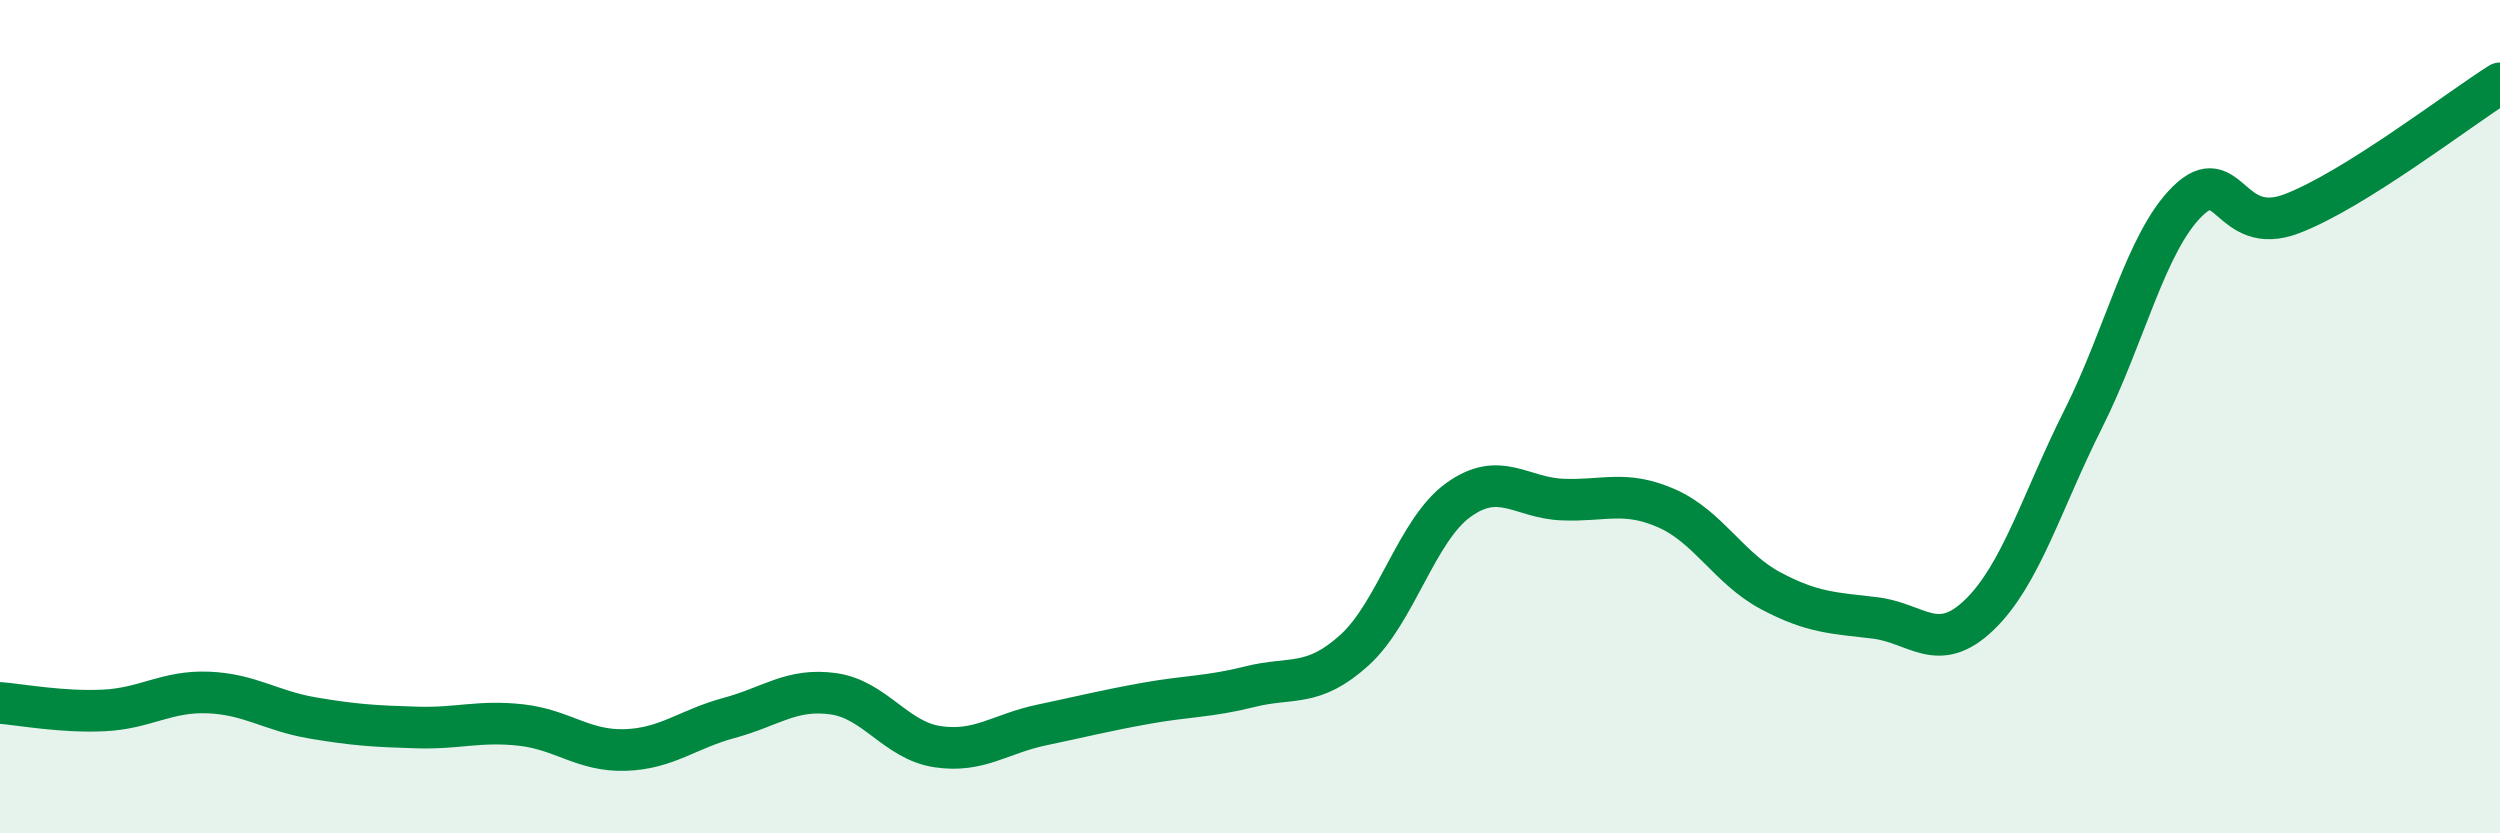
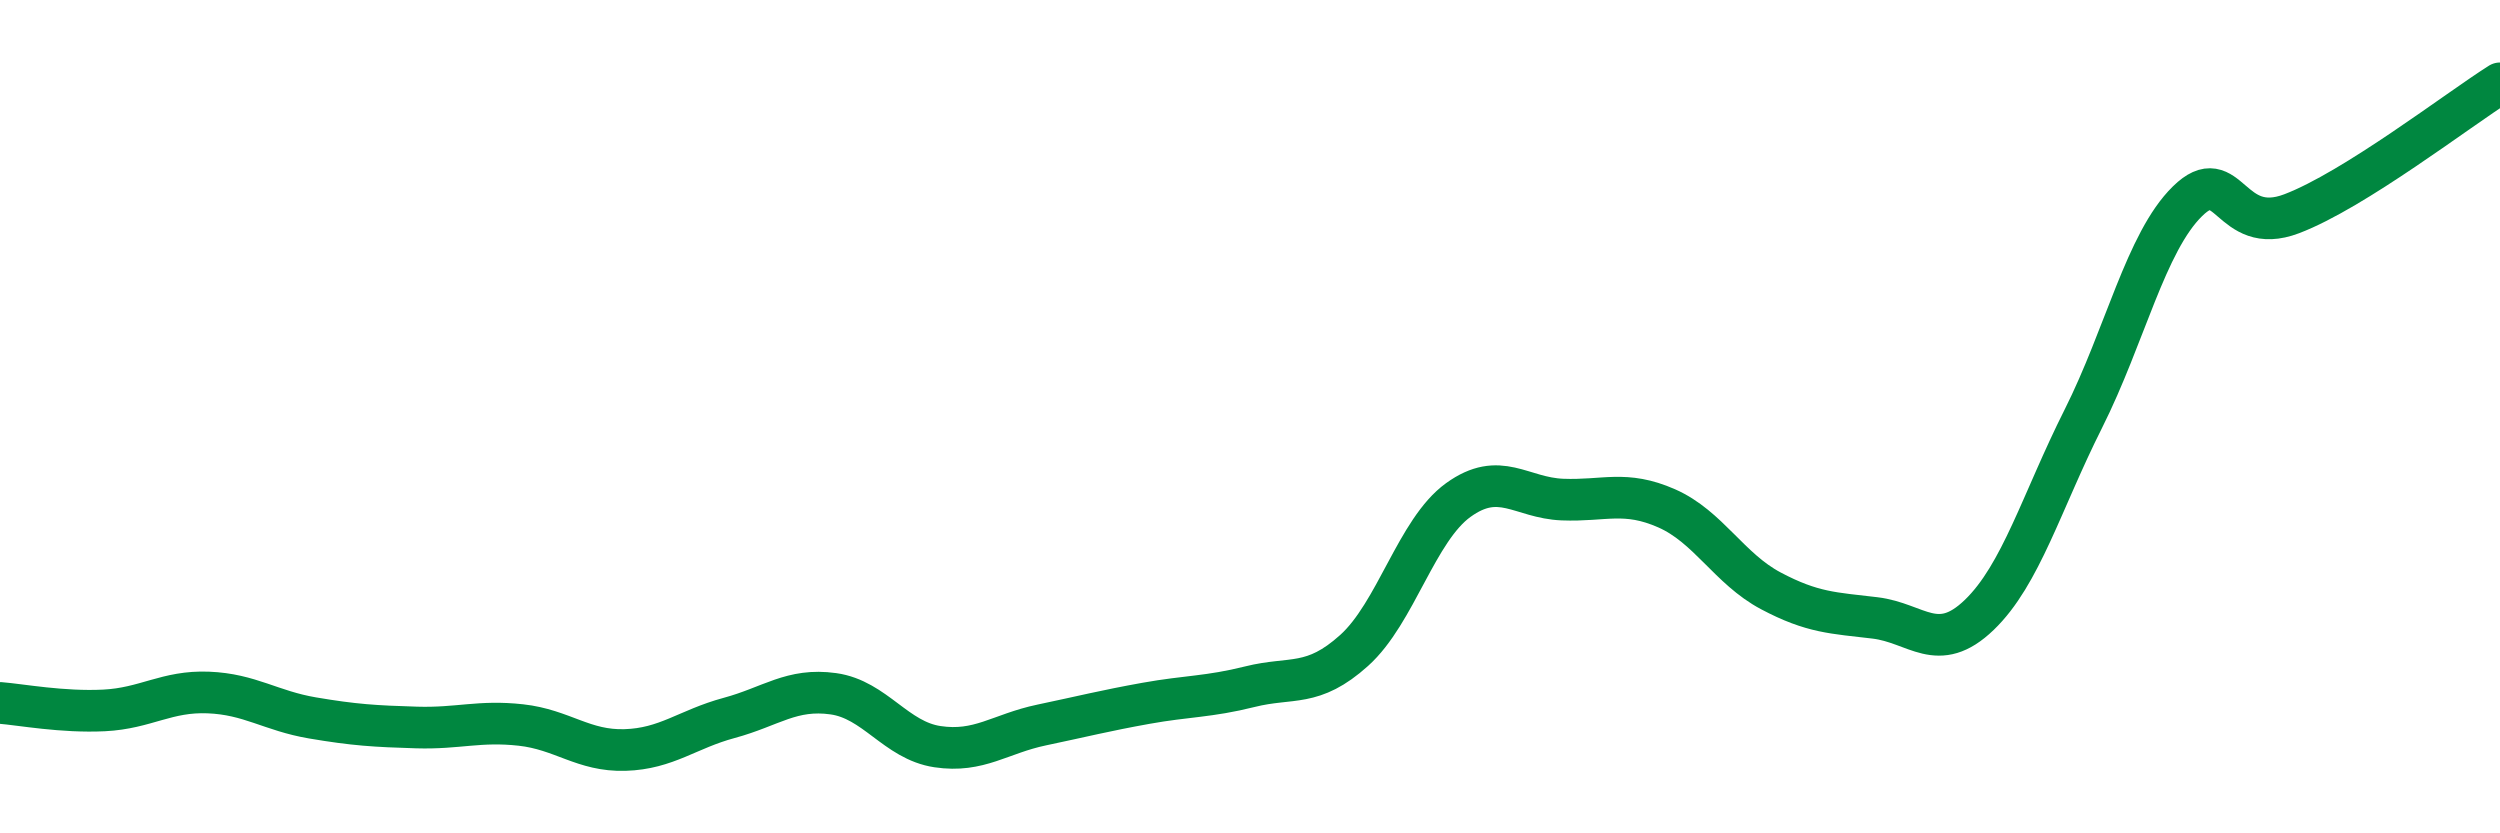
<svg xmlns="http://www.w3.org/2000/svg" width="60" height="20" viewBox="0 0 60 20">
-   <path d="M 0,16.87 C 0.5,16.91 1.5,17.1 2.5,17.05 C 3.5,17 4,16.58 5,16.62 C 6,16.66 6.5,17.06 7.5,17.23 C 8.5,17.4 9,17.43 10,17.46 C 11,17.49 11.5,17.29 12.5,17.4 C 13.5,17.51 14,18.03 15,18 C 16,17.97 16.5,17.5 17.5,17.23 C 18.5,16.96 19,16.51 20,16.65 C 21,16.79 21.5,17.77 22.5,17.92 C 23.5,18.07 24,17.61 25,17.4 C 26,17.19 26.5,17.06 27.5,16.88 C 28.5,16.7 29,16.73 30,16.48 C 31,16.23 31.5,16.51 32.5,15.61 C 33.5,14.71 34,12.72 35,12 C 36,11.28 36.5,11.95 37.5,11.99 C 38.5,12.03 39,11.76 40,12.2 C 41,12.64 41.5,13.65 42.5,14.18 C 43.5,14.71 44,14.71 45,14.83 C 46,14.95 46.5,15.72 47.5,14.76 C 48.5,13.8 49,12.04 50,10.05 C 51,8.06 51.5,5.81 52.5,4.83 C 53.5,3.85 53.5,5.7 55,5.13 C 56.5,4.56 59,2.63 60,2L60 20L0 20Z" fill="#008740" opacity="0.1" stroke-linecap="round" stroke-linejoin="round" />
  <path d="M 0,16.87 C 0.5,16.91 1.5,17.1 2.5,17.05 C 3.5,17 4,16.58 5,16.62 C 6,16.66 6.5,17.06 7.5,17.23 C 8.5,17.4 9,17.43 10,17.46 C 11,17.49 11.5,17.29 12.5,17.4 C 13.5,17.51 14,18.03 15,18 C 16,17.97 16.5,17.5 17.5,17.23 C 18.5,16.96 19,16.51 20,16.65 C 21,16.79 21.5,17.77 22.5,17.92 C 23.5,18.07 24,17.61 25,17.4 C 26,17.19 26.5,17.06 27.5,16.88 C 28.5,16.7 29,16.73 30,16.48 C 31,16.23 31.5,16.51 32.5,15.61 C 33.5,14.71 34,12.72 35,12 C 36,11.28 36.5,11.95 37.5,11.99 C 38.5,12.03 39,11.76 40,12.2 C 41,12.64 41.5,13.65 42.5,14.18 C 43.5,14.71 44,14.71 45,14.83 C 46,14.95 46.5,15.72 47.5,14.76 C 48.5,13.8 49,12.04 50,10.05 C 51,8.06 51.5,5.81 52.5,4.83 C 53.5,3.85 53.5,5.7 55,5.13 C 56.5,4.56 59,2.63 60,2" stroke="#008740" stroke-width="1" fill="none" stroke-linecap="round" stroke-linejoin="round" />
</svg>